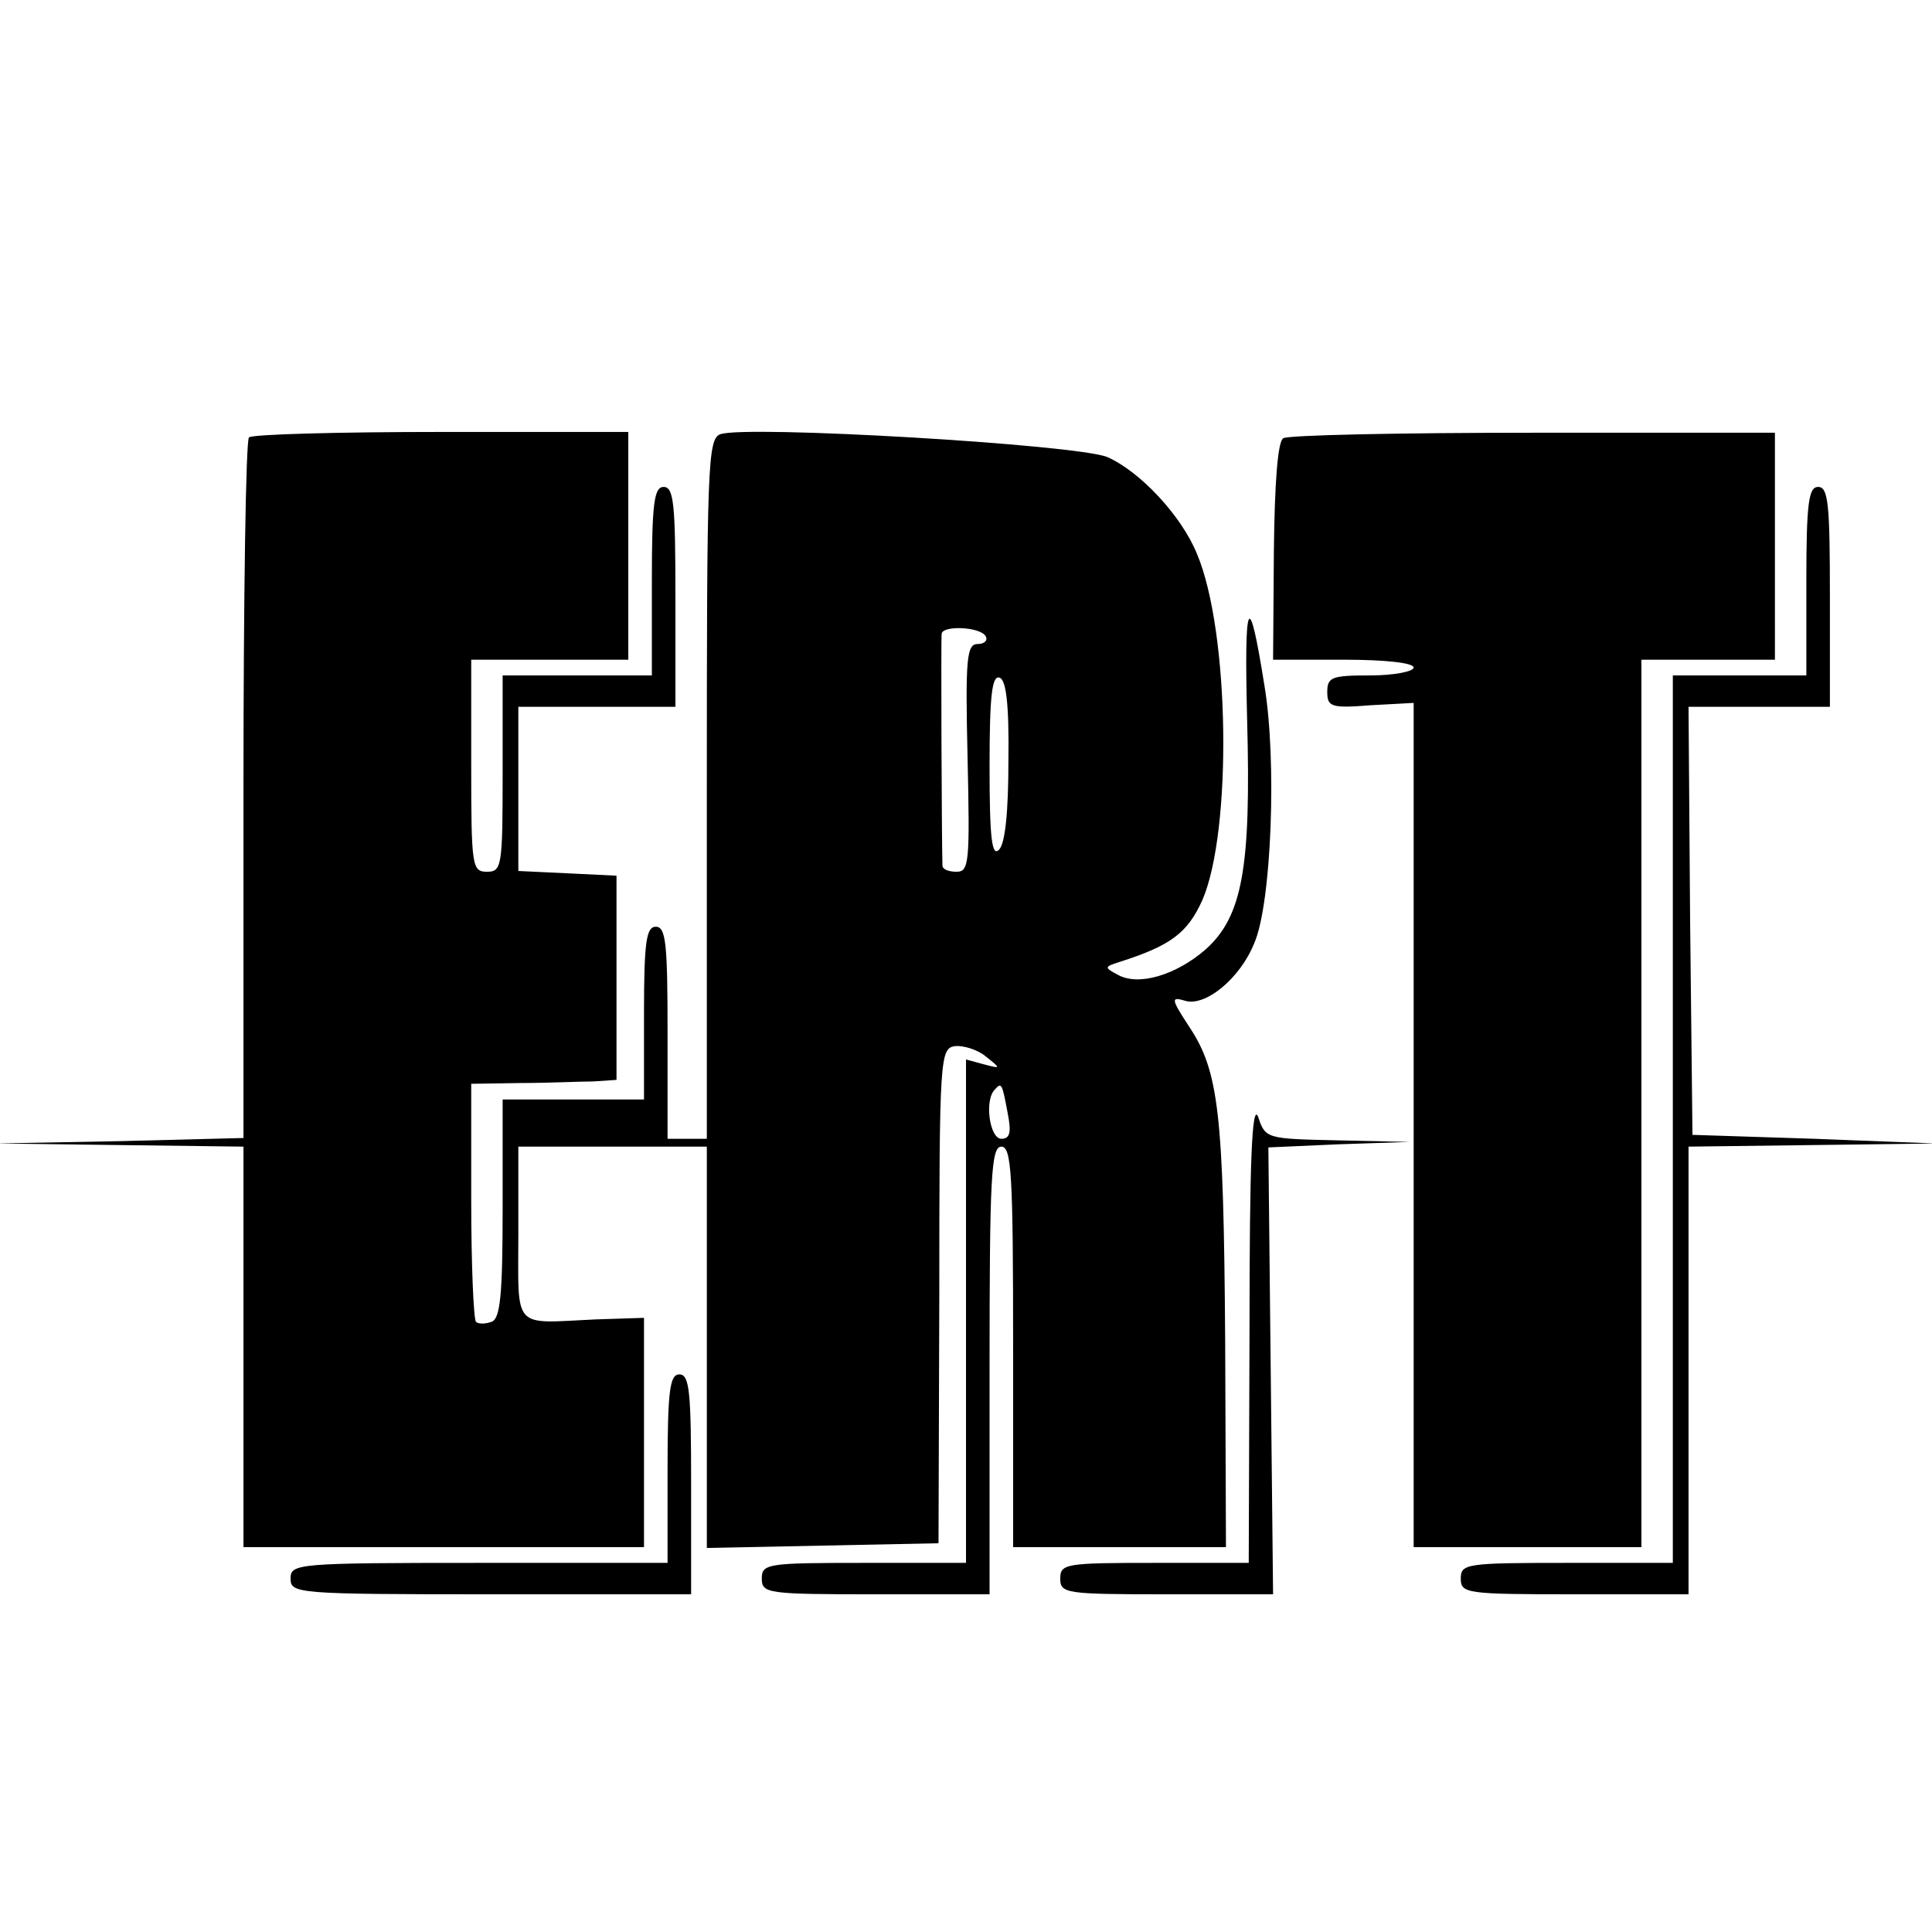
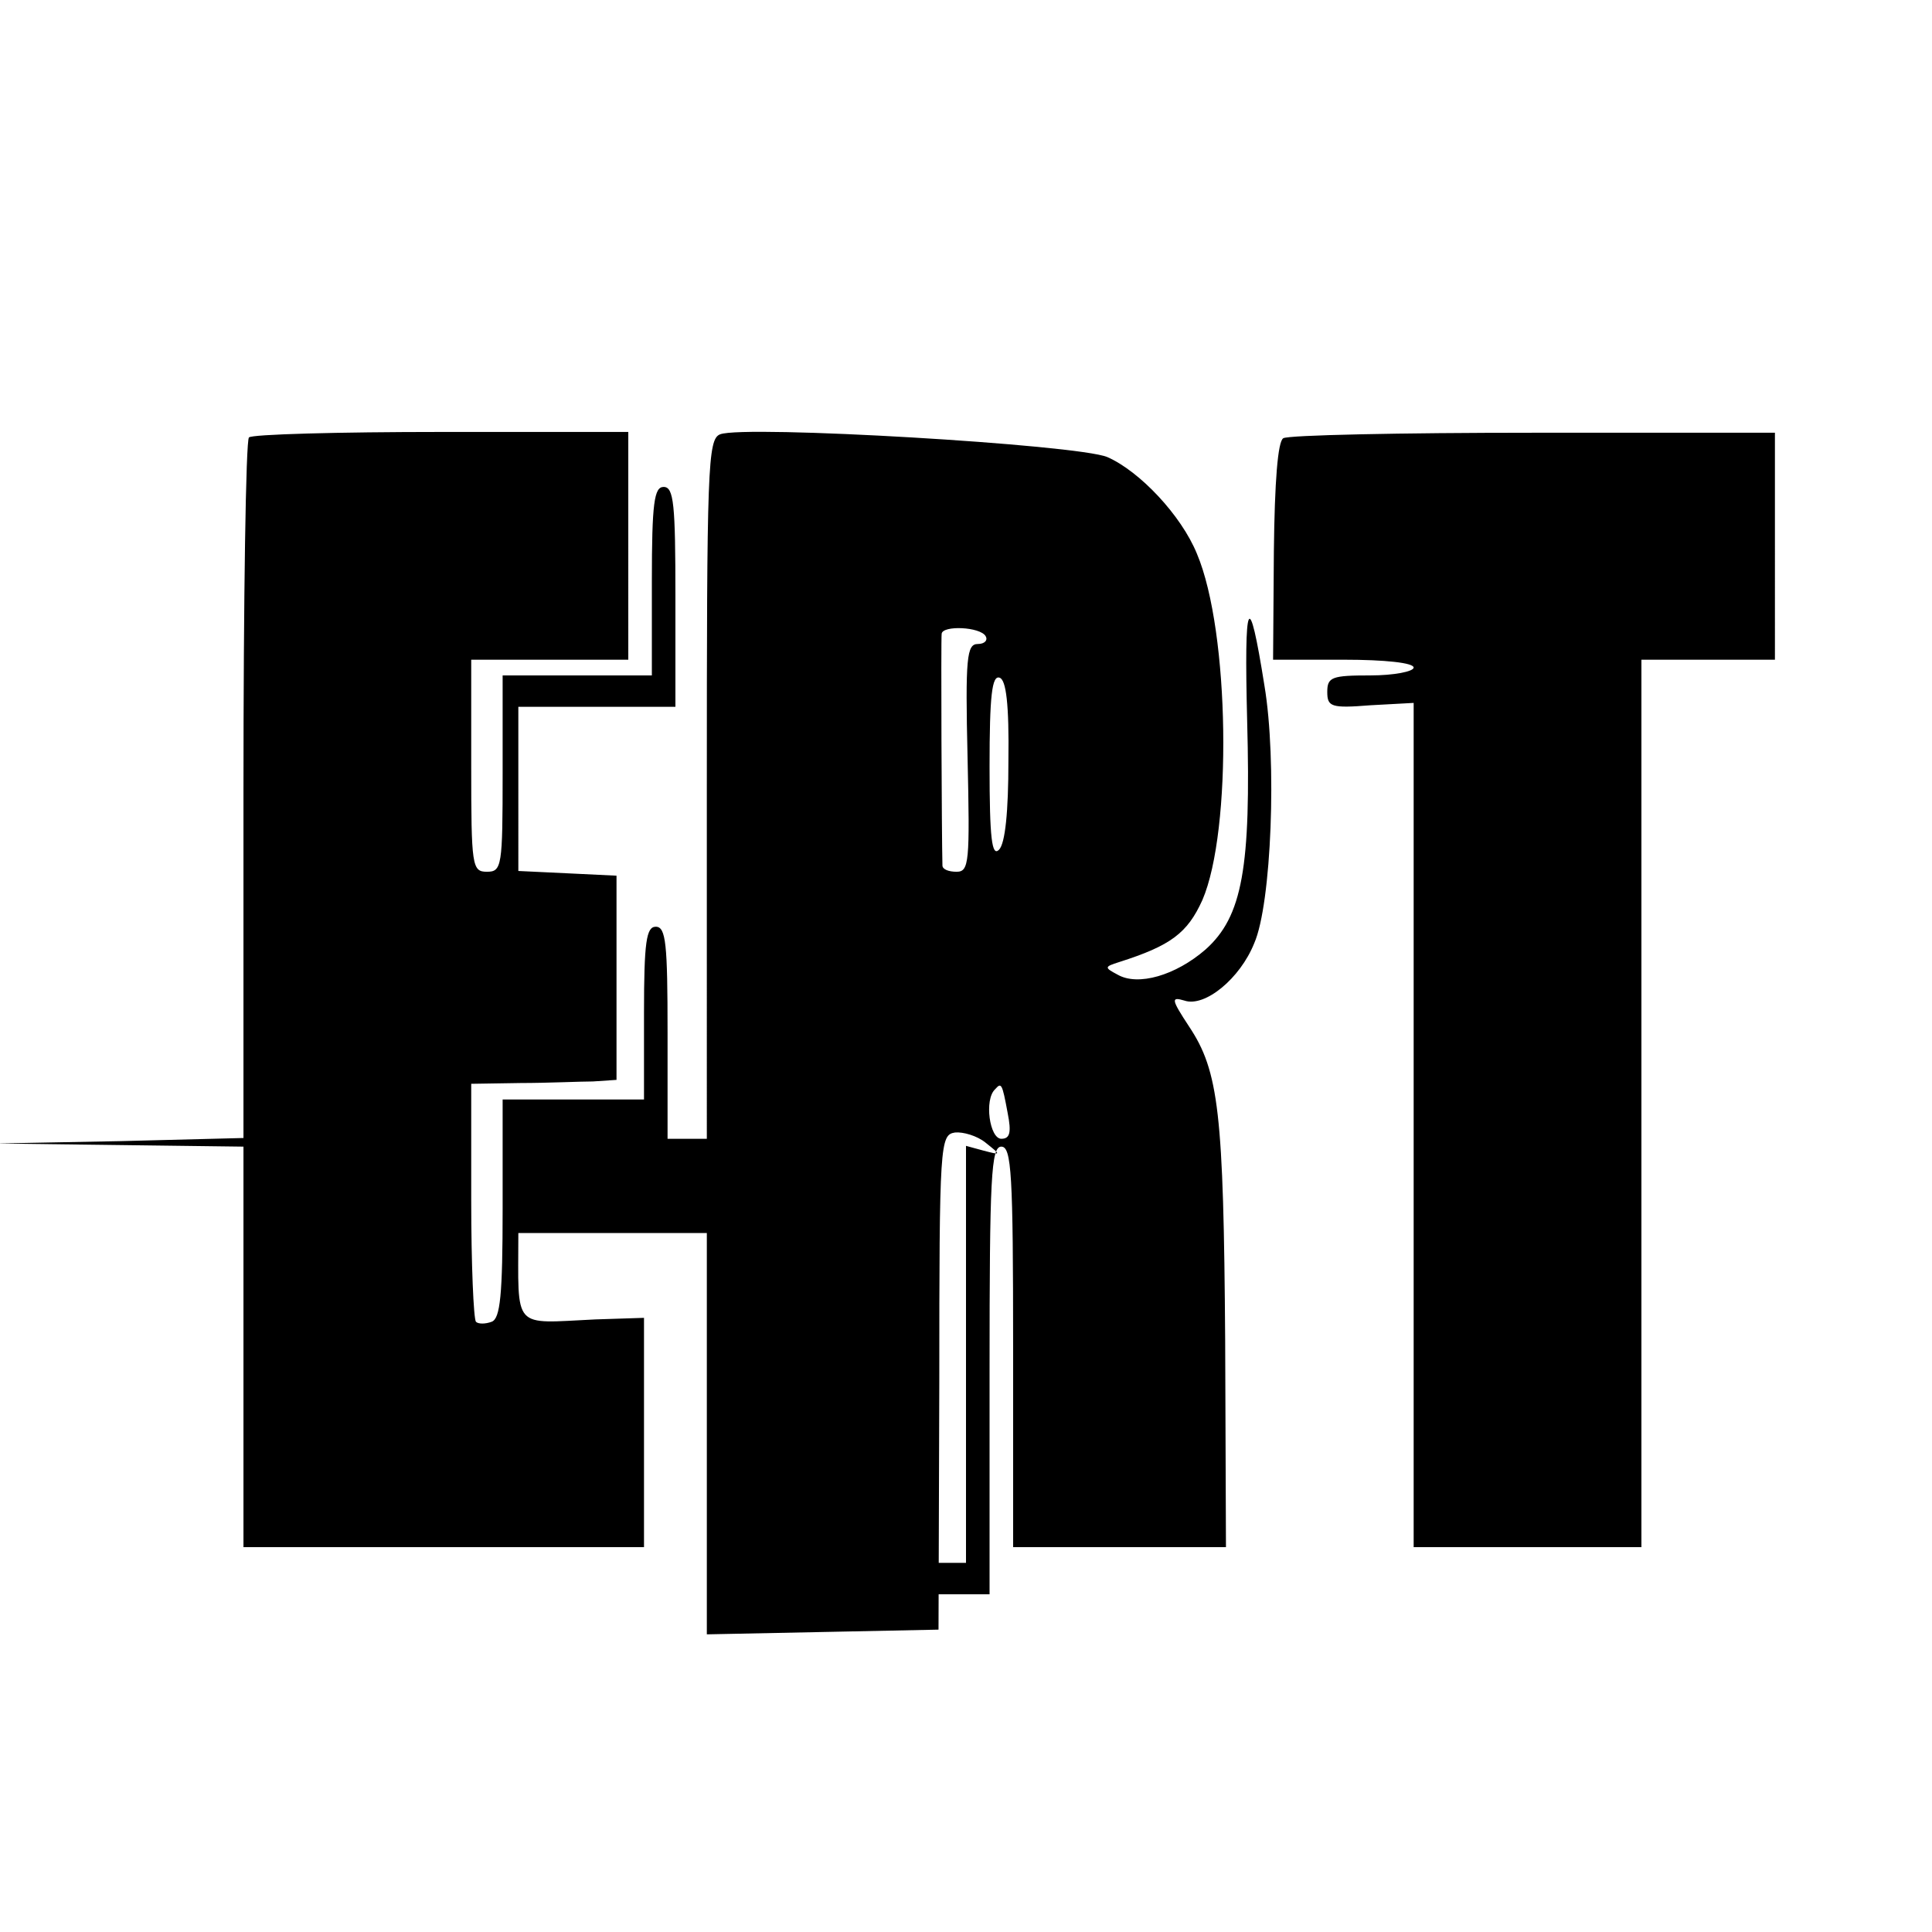
<svg xmlns="http://www.w3.org/2000/svg" version="1" width="328" height="328" viewBox="0 0 246 246">
-   <path d="M31.7 55.7c-.4.3-.7 20.6-.7 44.9v44.3l-15.7.4-15.8.3 15.8.2 15.7.2v51h51v-29.2l-6.2.2c-10.7.5-9.8 1.5-9.8-11v-11h24v51.1l14.8-.3 14.7-.3.1-31.5c0-30.5.1-31.5 2-31.8 1-.1 2.8.4 3.9 1.3 2 1.6 2 1.6-.3 1l-2.2-.6V199h-13c-12.3 0-13 .1-13 2s.7 2 14.5 2H126v-28.5c0-24.7.2-28.5 1.5-28.5s1.5 3.5 1.5 25.5V197h27.1l-.1-26.3c-.2-29-.8-34.3-4.6-40-2.3-3.5-2.3-3.8-.6-3.3 2.6.9 7.1-2.8 8.9-7.3 2.2-5 2.9-23.3 1.3-32.8-2-12.6-2.6-11.3-2.2 4.5.5 18.7-.6 24.9-5.3 29.1-3.8 3.3-8.6 4.7-11.2 3.2-1.7-.9-1.7-1 .2-1.6 6.6-2.1 8.7-3.7 10.6-7.9 3.8-8.8 3.5-34.2-.7-44.1-2-4.9-7.3-10.5-11.4-12.3-3.8-1.6-46.2-4.1-49.3-2.9-1.6.6-1.7 4.2-1.7 45.2V145h-5v-13.5c0-11.3-.2-13.5-1.5-13.5-1.2 0-1.5 1.9-1.5 11v11H64v13.9c0 11-.3 14-1.4 14.4-.8.3-1.7.3-2 0-.3-.4-.6-7.3-.6-15.5V138l6.3-.1c3.4 0 7.6-.2 9.2-.2l3-.2v-26l-6.2-.3-6.3-.3V90h20V76c0-11.8-.2-14-1.5-14-1.2 0-1.5 2-1.5 12v12H64v12.5c0 11.8-.1 12.5-2 12.5s-2-.7-2-13.5V84h20V55H56.2c-13.1 0-24.2.3-24.5.7zM125.5 81c.3.5-.1 1-1 1-1.4 0-1.6 1.7-1.3 14.5.3 13.3.2 14.5-1.4 14.5-1 0-1.8-.3-1.8-.8-.1-3.8-.2-28.9-.1-29.5.1-1.1 4.9-.9 5.6.3zm2.9 15.9c0 6.4-.4 10.5-1.2 11.3-.9.9-1.2-1.4-1.2-10.6 0-9 .3-11.7 1.3-11.3.8.3 1.2 3.3 1.1 10.6zm-.1 44.8c.5 2.5.3 3.3-.8 3.3-1.5 0-2.2-5-.8-6.3.8-.9.9-.8 1.6 3zM163.4 55.8c-.7.4-1.1 5.5-1.2 14.4l-.1 13.8h9c5.3 0 8.9.4 8.9 1 0 .5-2.5 1-5.5 1-4.9 0-5.5.2-5.5 2.1 0 1.9.5 2.1 5.5 1.7l5.5-.3V197h29V84h17V55.1h-30.7c-17 0-31.3.3-31.9.7z" />
-   <path d="M230 74v12h-17v113h-13.5c-12.8 0-13.5.1-13.5 2s.7 2 14.5 2H215v-57l15.8-.2 15.7-.2-15.5-.6-15.5-.5-.3-27.3L215 90h18V76c0-11.8-.2-14-1.5-14-1.2 0-1.5 2-1.5 12zM159.1 169.2L159 199h-12c-11.3 0-12 .1-12 2s.7 2 13.5 2h13.6l-.3-28.5-.3-28.4 9-.4 9-.3-9.2-.2c-9-.2-9.2-.2-10.1-3-.8-1.9-1.1 5.9-1.1 27zM85 187v12H61c-23.3 0-24 .1-24 2s.7 2 25.5 2H88v-14c0-11.8-.2-14-1.5-14-1.2 0-1.5 2-1.5 12z" />
+   <path d="M31.7 55.7c-.4.3-.7 20.6-.7 44.9v44.3l-15.7.4-15.8.3 15.8.2 15.7.2v51h51v-29.2l-6.2.2c-10.7.5-9.8 1.5-9.8-11h24v51.1l14.8-.3 14.7-.3.1-31.5c0-30.5.1-31.5 2-31.8 1-.1 2.8.4 3.9 1.3 2 1.6 2 1.6-.3 1l-2.2-.6V199h-13c-12.3 0-13 .1-13 2s.7 2 14.5 2H126v-28.5c0-24.7.2-28.5 1.5-28.5s1.5 3.5 1.5 25.5V197h27.1l-.1-26.3c-.2-29-.8-34.3-4.6-40-2.3-3.5-2.3-3.8-.6-3.3 2.6.9 7.1-2.8 8.9-7.3 2.2-5 2.9-23.3 1.3-32.8-2-12.6-2.6-11.3-2.2 4.5.5 18.7-.6 24.9-5.3 29.1-3.8 3.3-8.6 4.7-11.2 3.2-1.7-.9-1.7-1 .2-1.6 6.6-2.1 8.7-3.7 10.6-7.9 3.8-8.8 3.5-34.2-.7-44.1-2-4.9-7.3-10.5-11.4-12.3-3.8-1.6-46.2-4.1-49.3-2.9-1.6.6-1.7 4.2-1.7 45.2V145h-5v-13.5c0-11.3-.2-13.5-1.5-13.5-1.2 0-1.5 1.9-1.5 11v11H64v13.9c0 11-.3 14-1.4 14.4-.8.3-1.7.3-2 0-.3-.4-.6-7.3-.6-15.5V138l6.3-.1c3.4 0 7.6-.2 9.2-.2l3-.2v-26l-6.2-.3-6.3-.3V90h20V76c0-11.8-.2-14-1.5-14-1.2 0-1.5 2-1.5 12v12H64v12.5c0 11.8-.1 12.5-2 12.5s-2-.7-2-13.5V84h20V55H56.2c-13.1 0-24.2.3-24.5.7zM125.5 81c.3.5-.1 1-1 1-1.4 0-1.6 1.7-1.3 14.5.3 13.3.2 14.5-1.4 14.5-1 0-1.8-.3-1.8-.8-.1-3.8-.2-28.9-.1-29.5.1-1.1 4.9-.9 5.6.3zm2.9 15.9c0 6.4-.4 10.5-1.2 11.3-.9.9-1.2-1.4-1.2-10.6 0-9 .3-11.7 1.3-11.3.8.3 1.2 3.3 1.1 10.6zm-.1 44.8c.5 2.5.3 3.3-.8 3.3-1.5 0-2.2-5-.8-6.3.8-.9.9-.8 1.6 3zM163.4 55.8c-.7.4-1.1 5.5-1.2 14.4l-.1 13.8h9c5.3 0 8.9.4 8.9 1 0 .5-2.5 1-5.5 1-4.9 0-5.5.2-5.5 2.1 0 1.9.5 2.1 5.5 1.7l5.5-.3V197h29V84h17V55.1h-30.7c-17 0-31.3.3-31.9.7z" />
</svg>